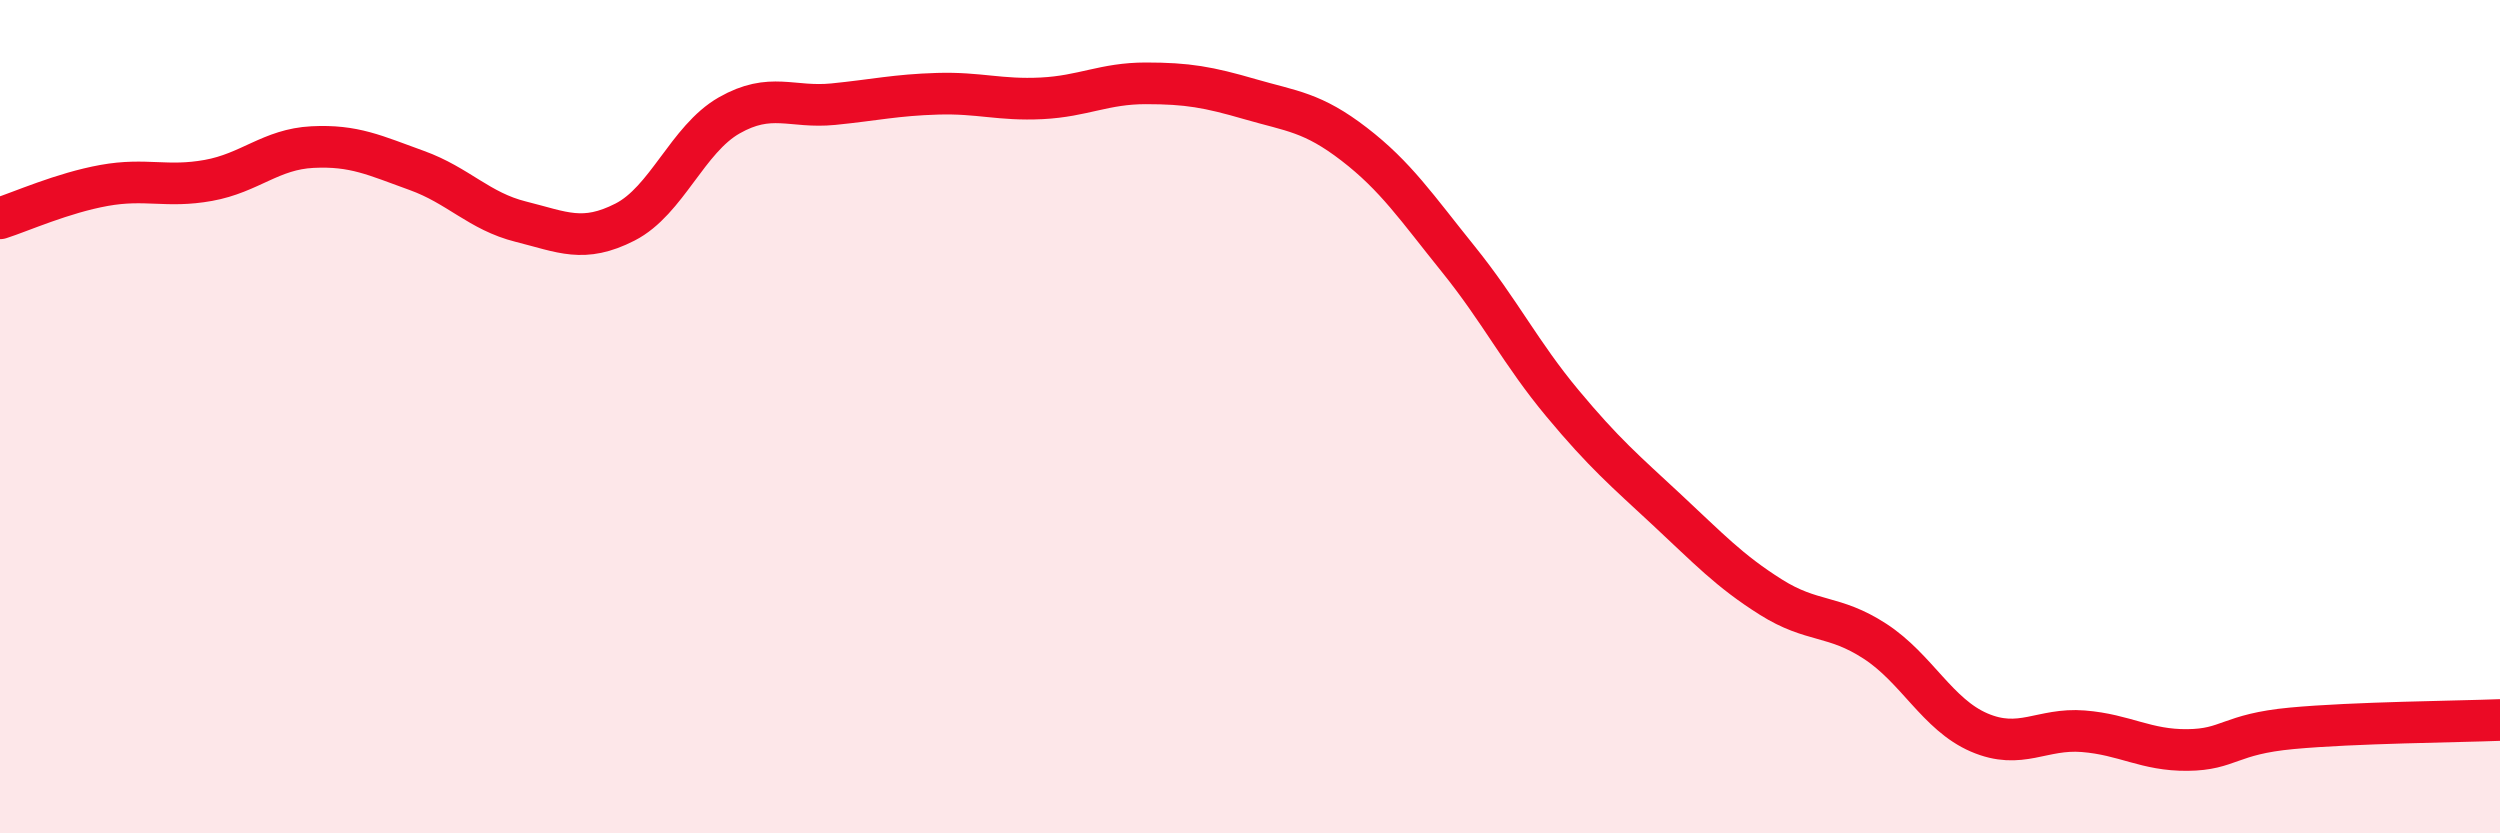
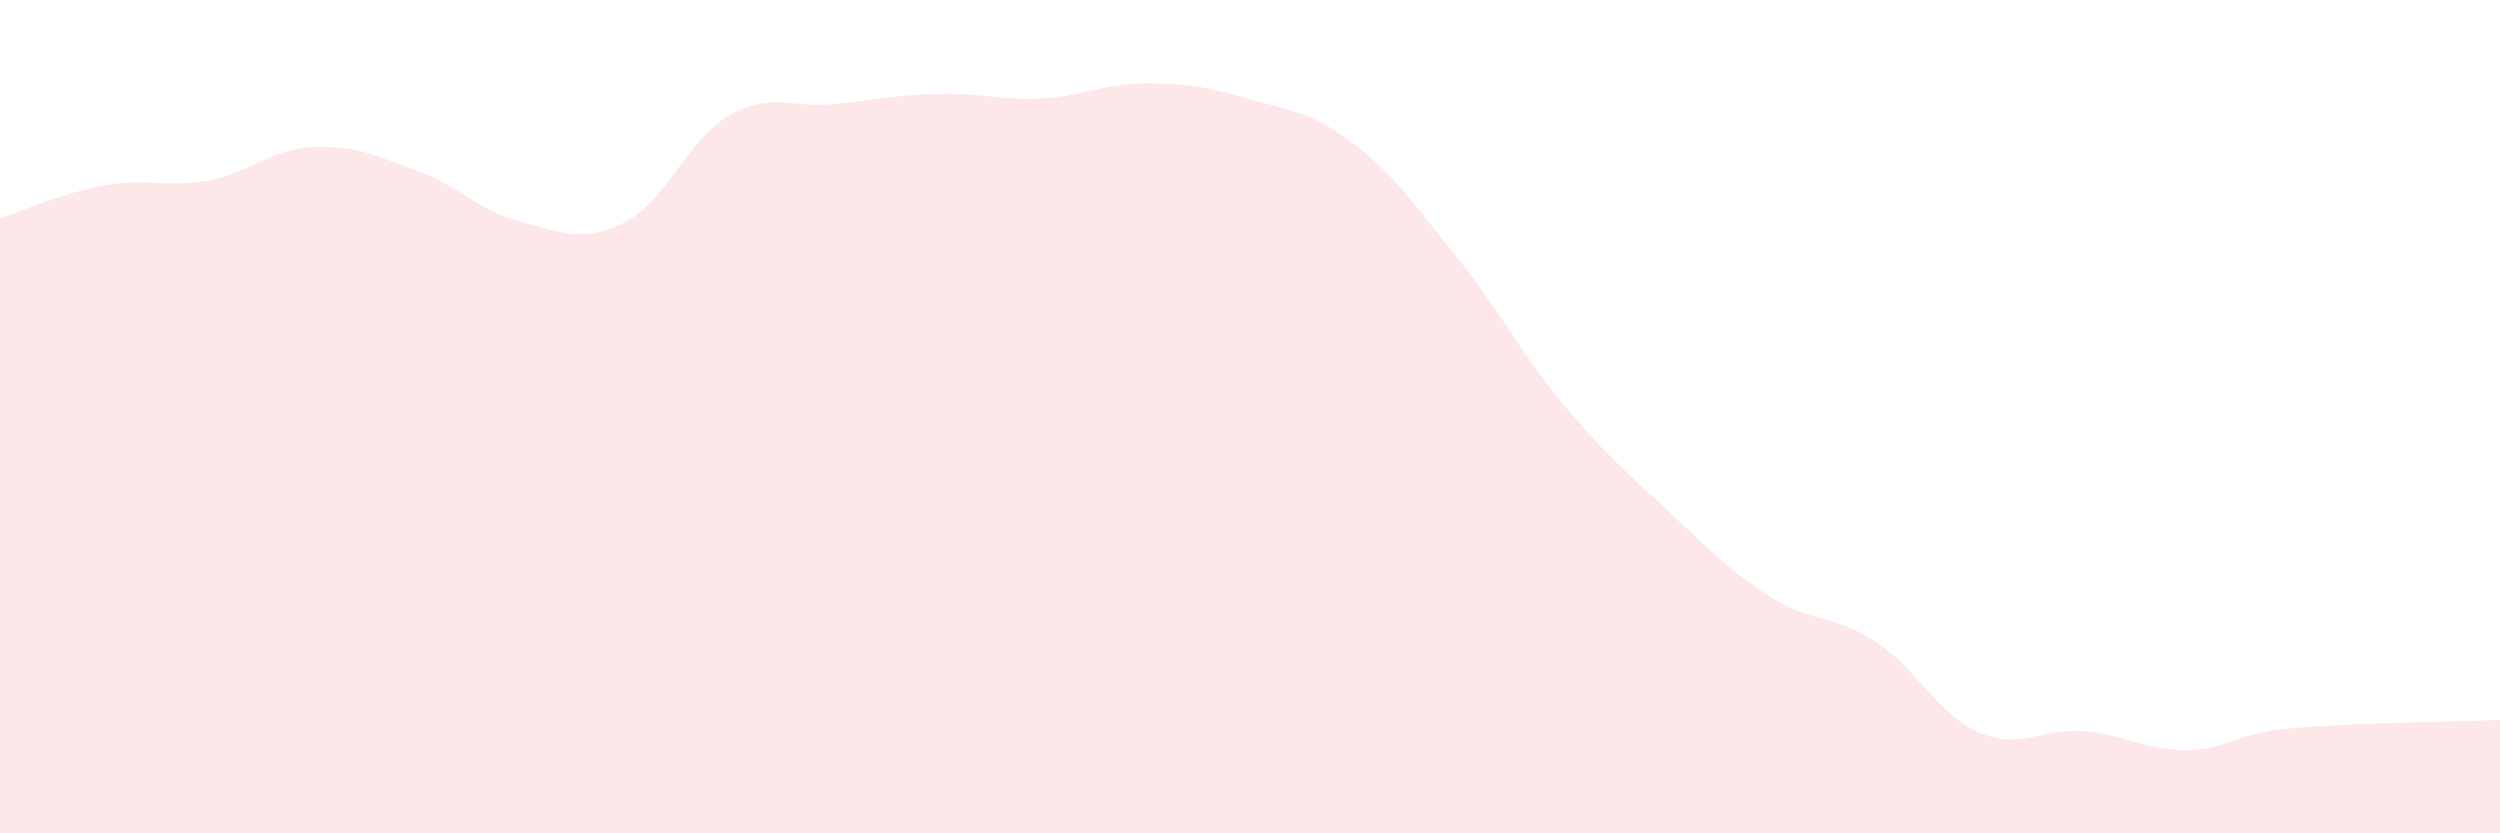
<svg xmlns="http://www.w3.org/2000/svg" width="60" height="20" viewBox="0 0 60 20">
  <path d="M 0,5.24 C 0.5,5.08 1.5,4.63 2.5,4.45 C 3.5,4.27 4,4.51 5,4.33 C 6,4.15 6.5,3.58 7.5,3.53 C 8.5,3.48 9,3.73 10,4.09 C 11,4.45 11.5,5.07 12.5,5.32 C 13.5,5.57 14,5.84 15,5.33 C 16,4.82 16.5,3.34 17.5,2.77 C 18.5,2.2 19,2.6 20,2.5 C 21,2.4 21.5,2.28 22.5,2.25 C 23.5,2.22 24,2.41 25,2.36 C 26,2.31 26.5,2 27.5,2 C 28.5,2 29,2.09 30,2.38 C 31,2.67 31.5,2.69 32.5,3.46 C 33.5,4.23 34,4.98 35,6.22 C 36,7.46 36.5,8.48 37.5,9.68 C 38.5,10.88 39,11.3 40,12.23 C 41,13.16 41.5,13.7 42.5,14.33 C 43.5,14.96 44,14.74 45,15.39 C 46,16.04 46.5,17.15 47.5,17.58 C 48.5,18.01 49,17.47 50,17.55 C 51,17.63 51.5,18.01 52.5,18 C 53.5,17.99 53.5,17.62 55,17.48 C 56.5,17.34 59,17.32 60,17.28L60 20L0 20Z" fill="#EB0A25" opacity="0.1" stroke-linecap="round" stroke-linejoin="round" />
-   <path d="M 0,5.24 C 0.5,5.08 1.5,4.63 2.5,4.45 C 3.5,4.27 4,4.51 5,4.33 C 6,4.15 6.5,3.58 7.5,3.53 C 8.5,3.48 9,3.73 10,4.09 C 11,4.45 11.5,5.07 12.5,5.32 C 13.5,5.57 14,5.84 15,5.33 C 16,4.82 16.5,3.34 17.5,2.77 C 18.5,2.2 19,2.6 20,2.5 C 21,2.4 21.5,2.28 22.5,2.25 C 23.5,2.22 24,2.41 25,2.36 C 26,2.31 26.5,2 27.5,2 C 28.5,2 29,2.09 30,2.38 C 31,2.67 31.5,2.69 32.5,3.46 C 33.5,4.23 34,4.98 35,6.22 C 36,7.46 36.5,8.48 37.5,9.68 C 38.5,10.88 39,11.3 40,12.23 C 41,13.16 41.5,13.7 42.5,14.33 C 43.5,14.96 44,14.74 45,15.39 C 46,16.04 46.5,17.15 47.5,17.58 C 48.5,18.01 49,17.47 50,17.55 C 51,17.63 51.5,18.01 52.5,18 C 53.5,17.99 53.5,17.62 55,17.48 C 56.5,17.34 59,17.32 60,17.28" stroke="#EB0A25" stroke-width="1" fill="none" stroke-linecap="round" stroke-linejoin="round" />
</svg>